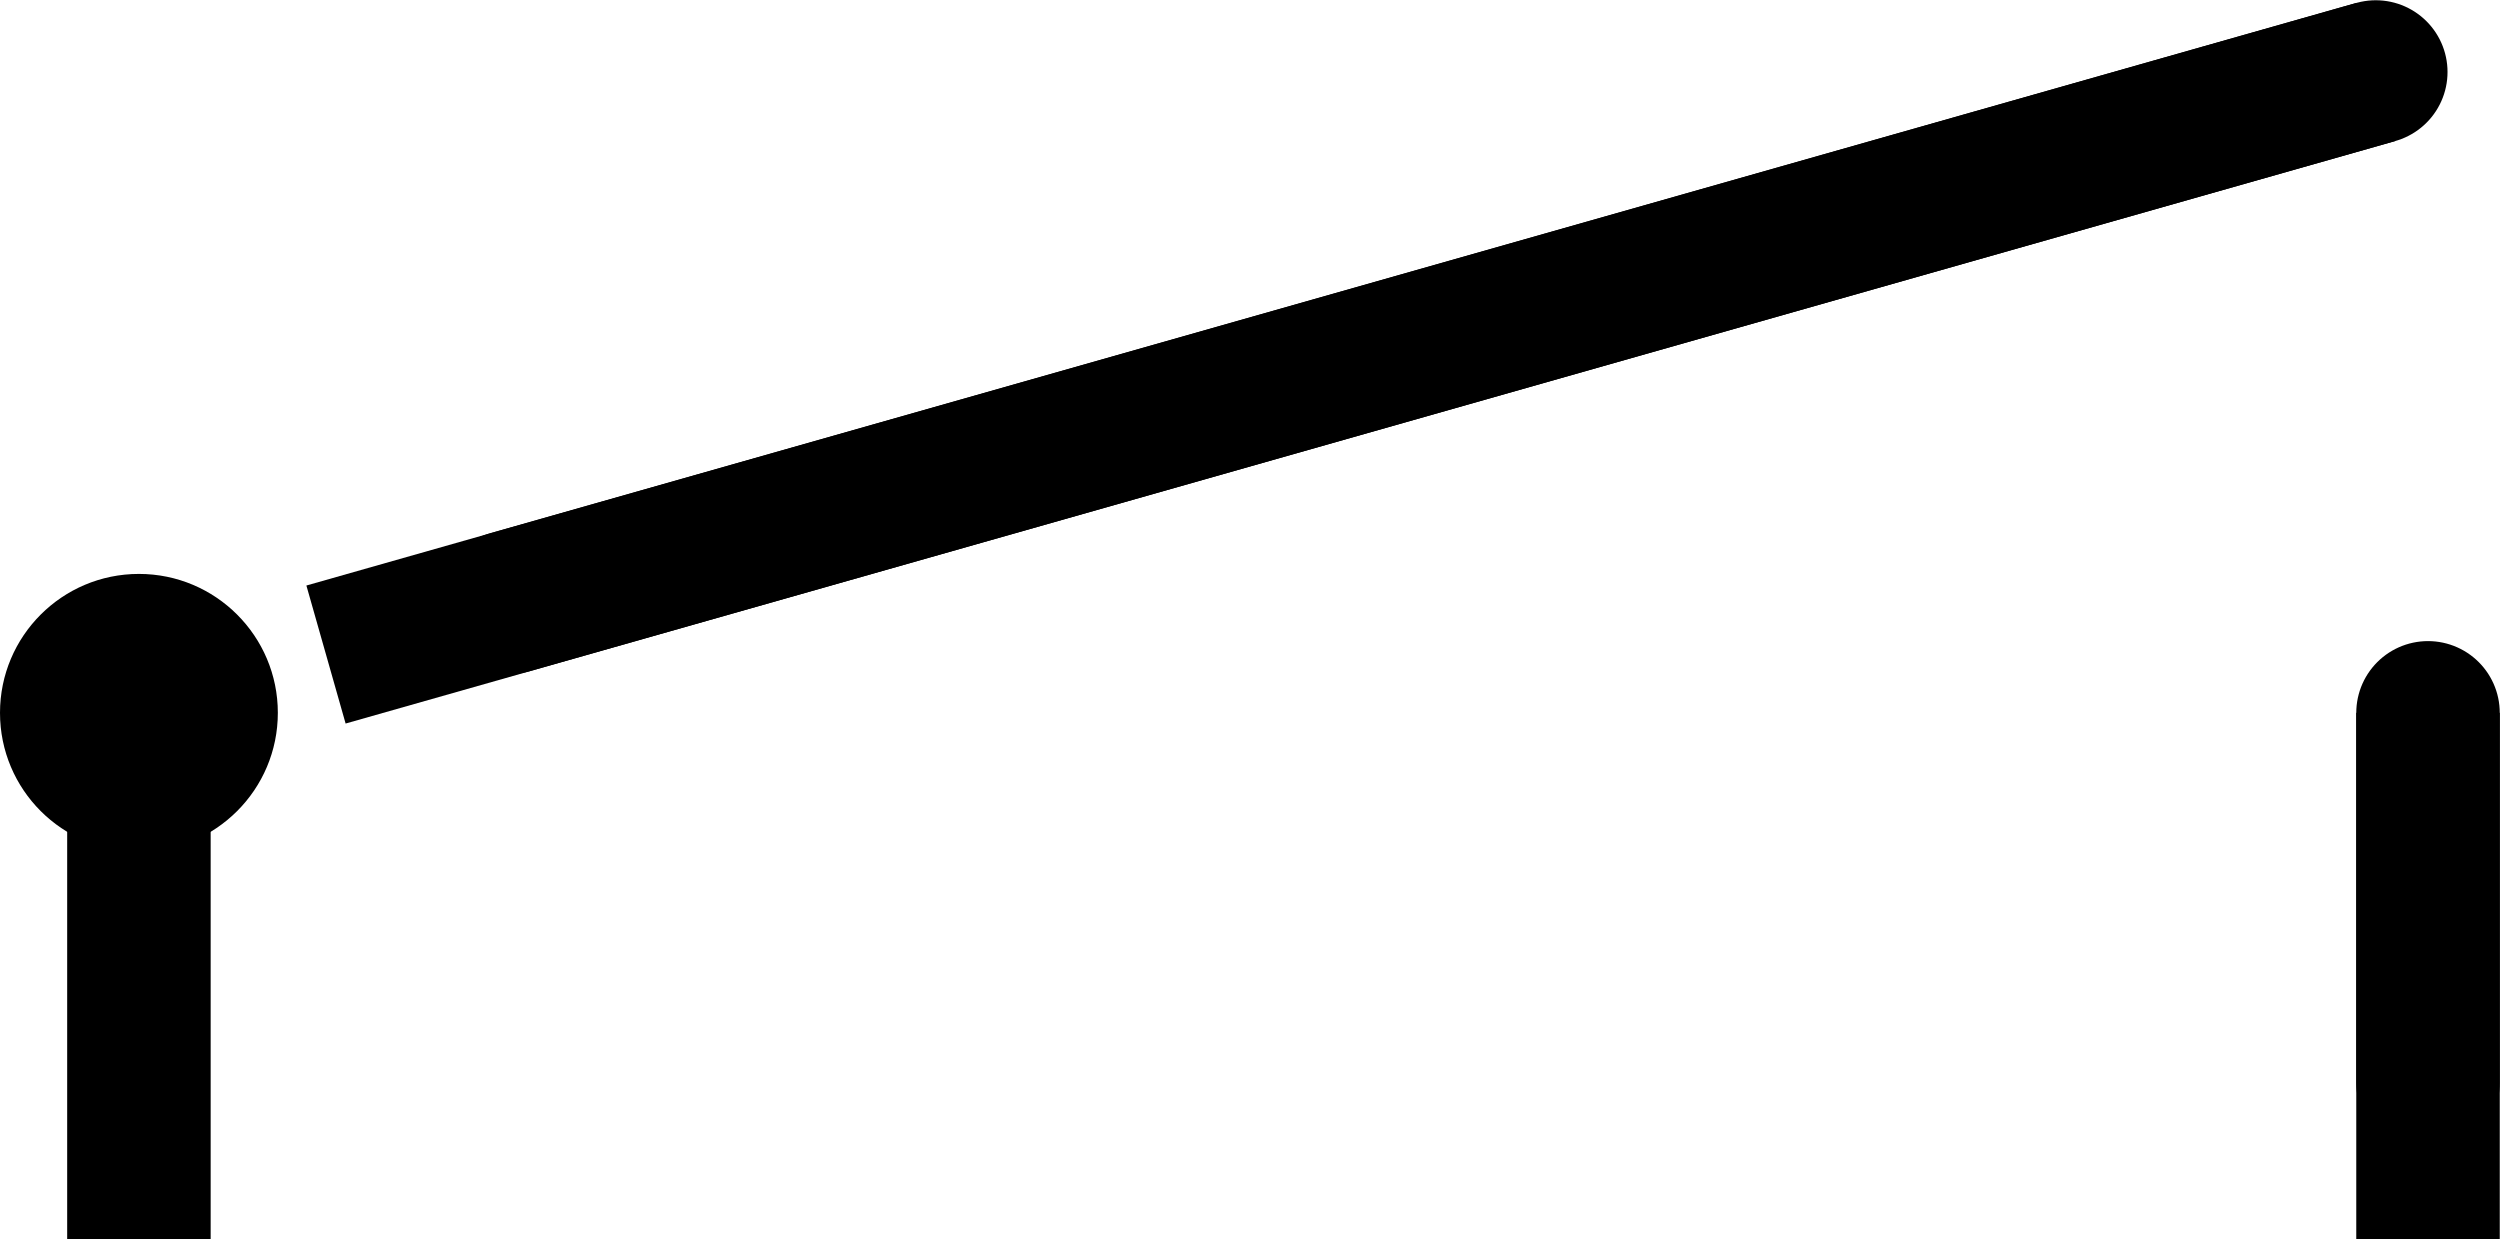
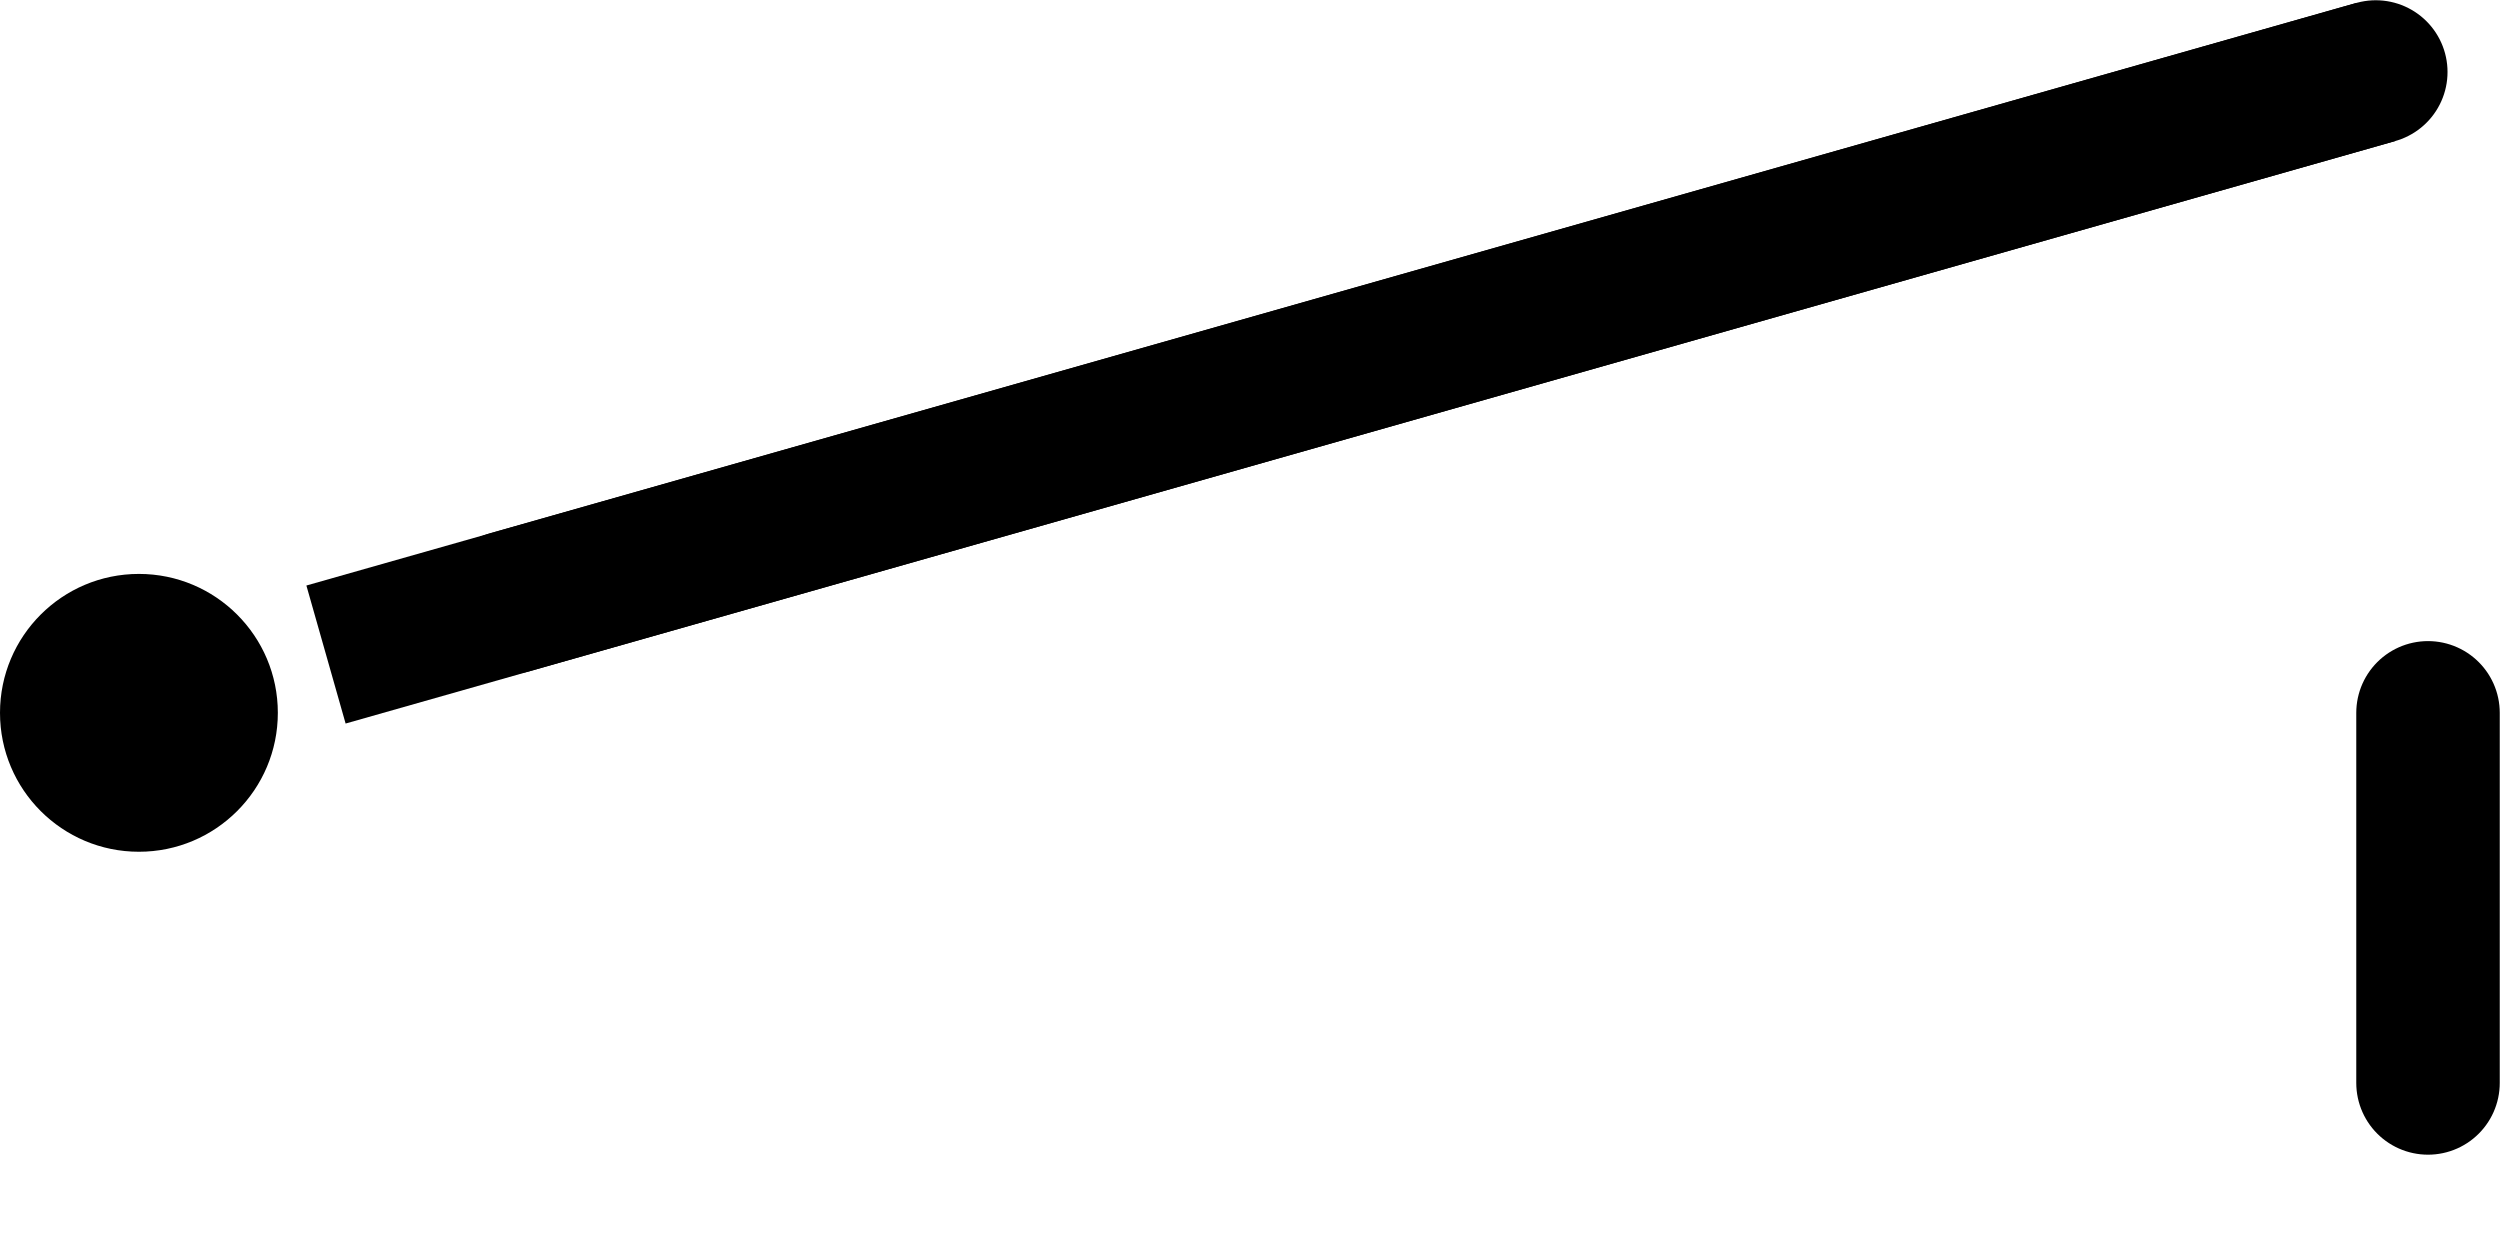
<svg xmlns="http://www.w3.org/2000/svg" id="a" viewBox="0 0 49.31 24.44">
  <defs>
    <style>.b{stroke-linecap:round;}.b,.c{fill:none;stroke:#000;stroke-miterlimit:10;stroke-width:2.83px;}</style>
  </defs>
-   <line class="c" x1="47.89" y1="14.06" x2="47.89" y2="24.44" />
-   <line class="c" x1="2.74" y1="24.44" x2="2.74" y2="14.06" />
  <circle cx="2.74" cy="14.06" r="2.74" />
  <g>
    <line class="c" x1="6.43" y1="12.91" x2="46.86" y2="1.42" />
    <line class="b" x1="10.05" y1="11.88" x2="46.86" y2="1.42" />
  </g>
  <line class="b" x1="47.89" y1="14.06" x2="47.89" y2="21.36" />
</svg>